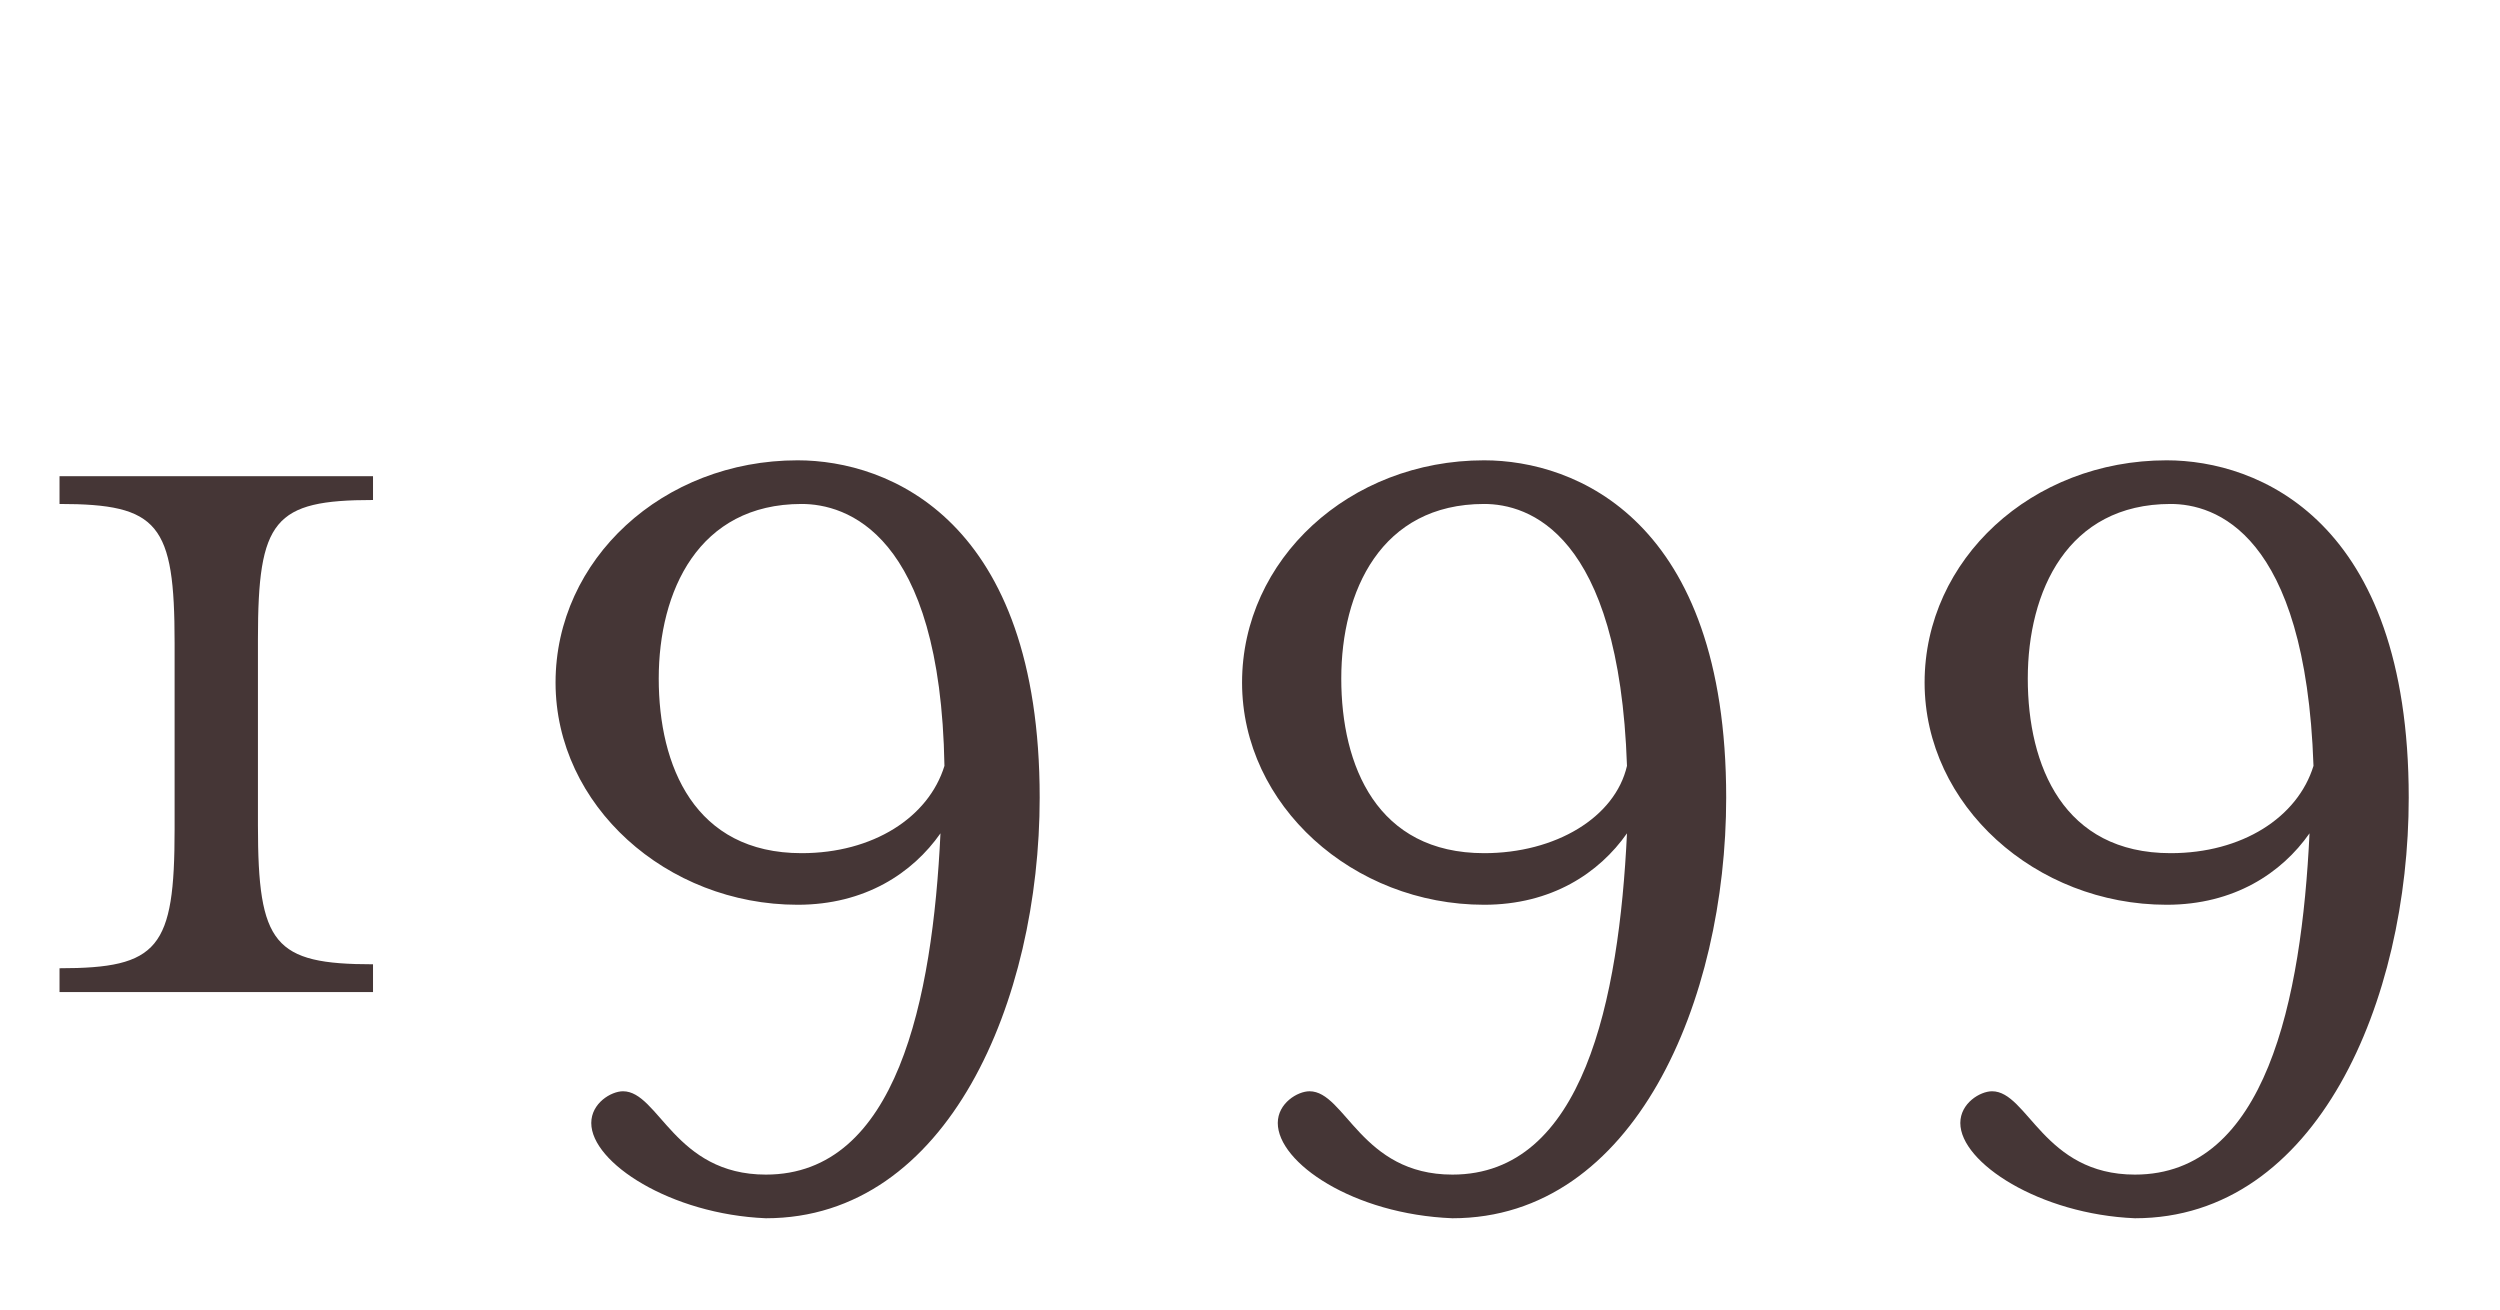
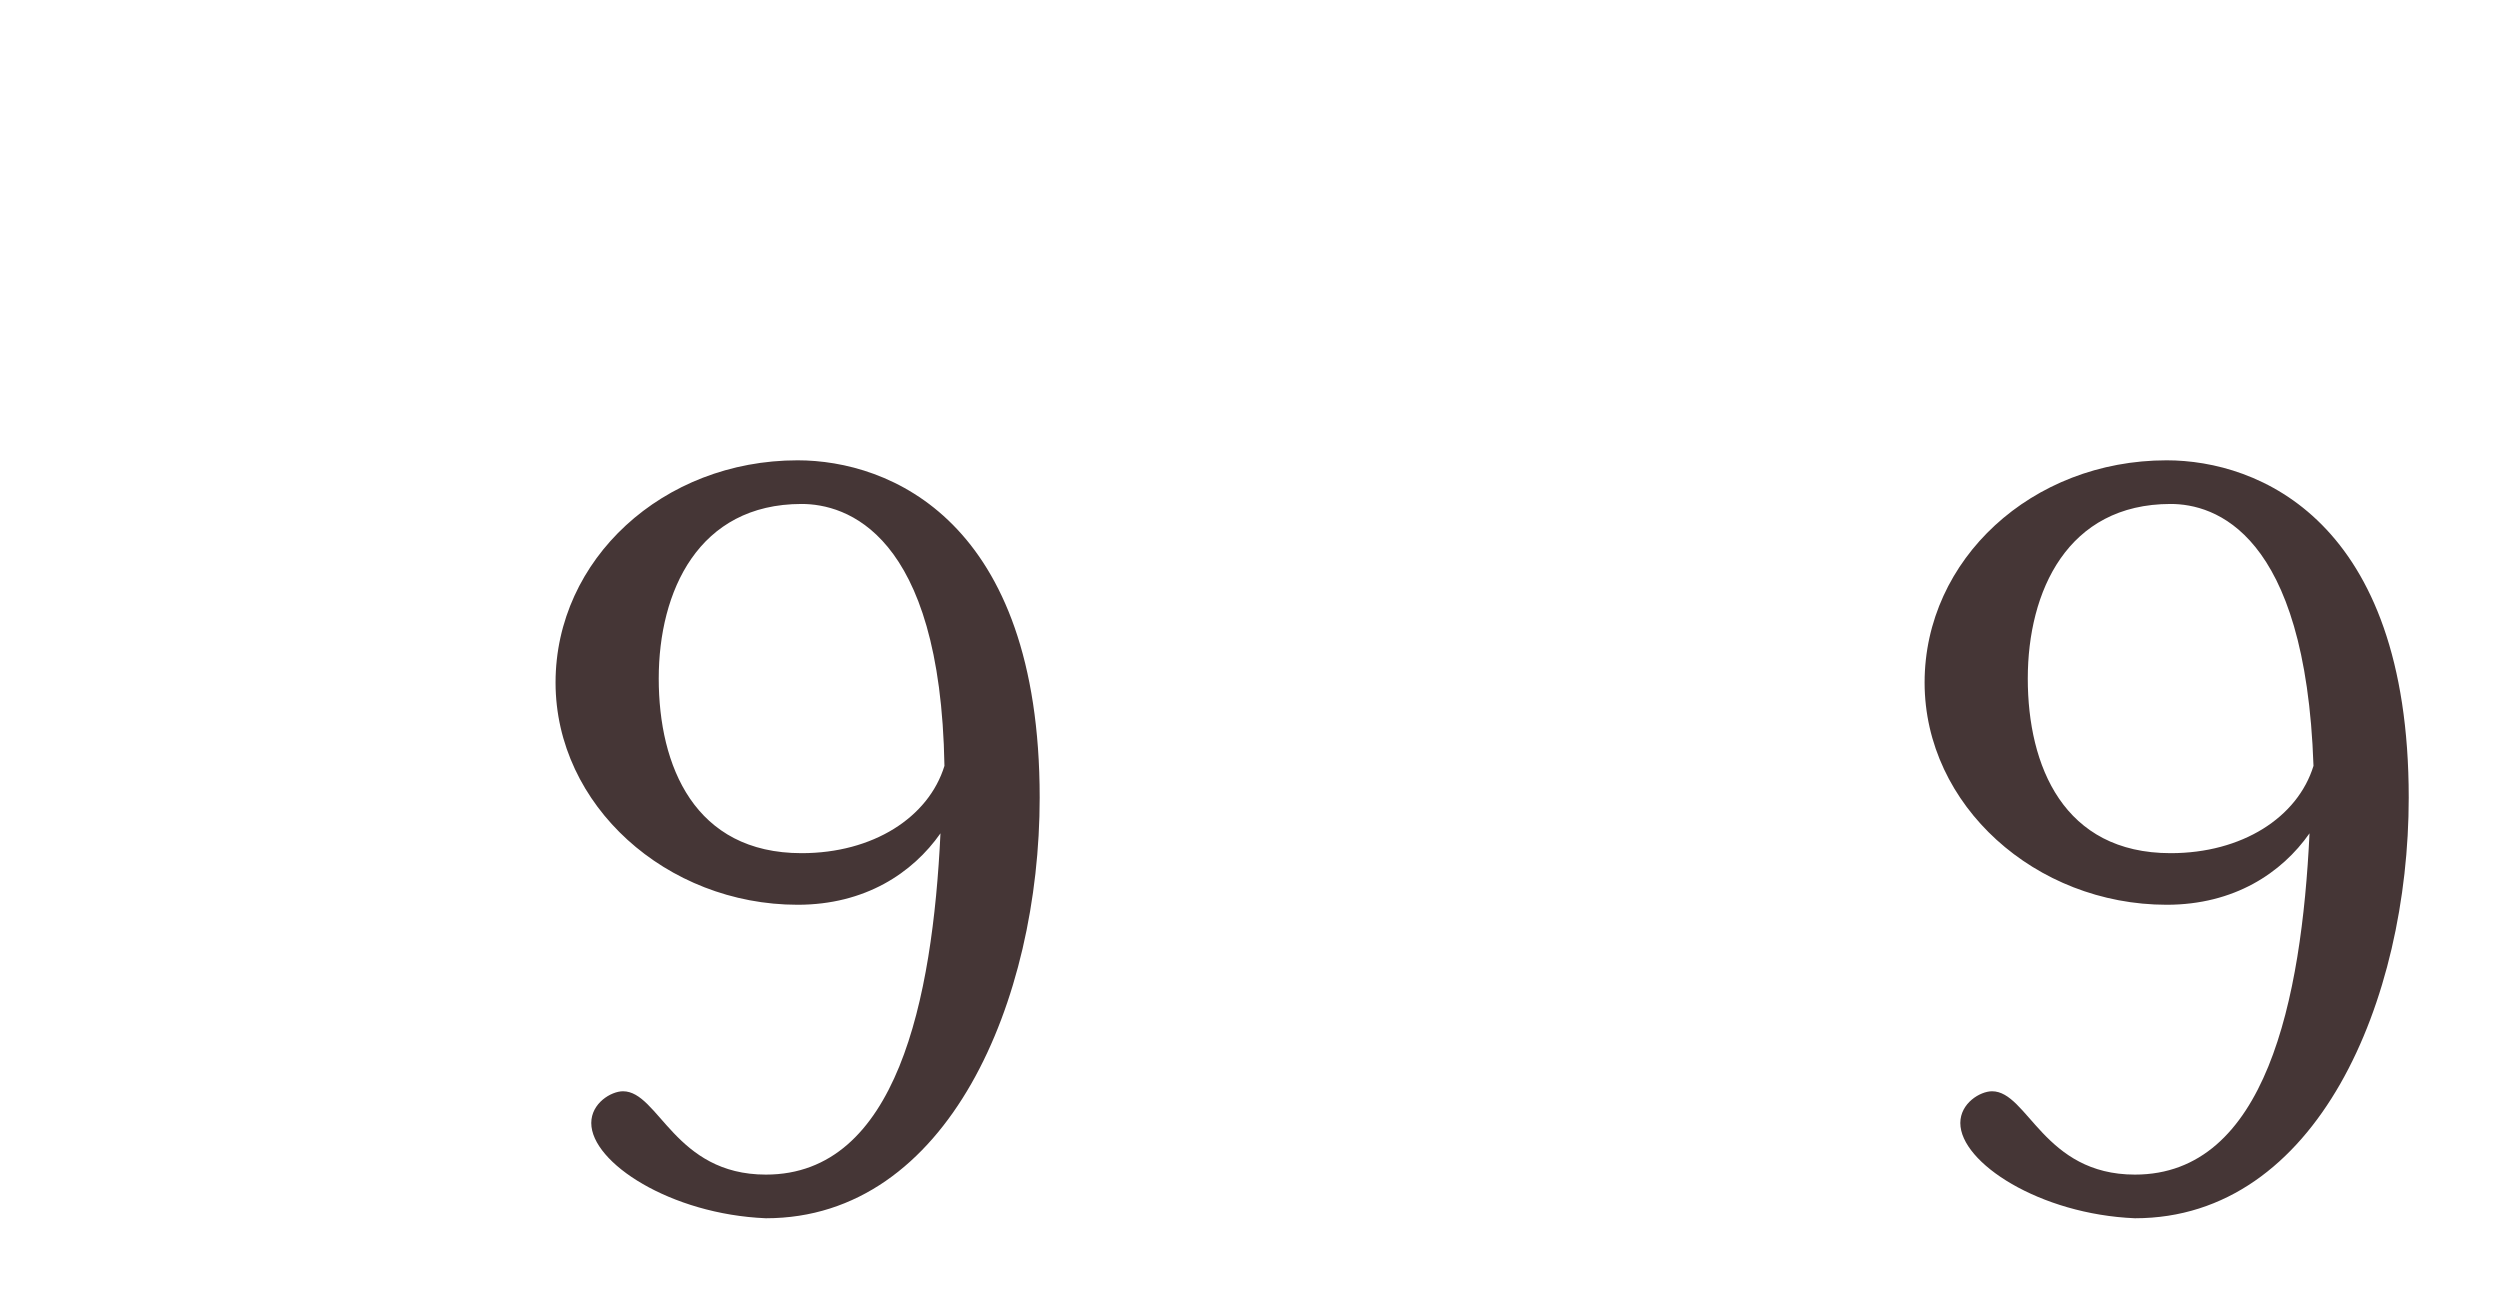
<svg xmlns="http://www.w3.org/2000/svg" version="1.1" id="レイヤー_1" x="0px" y="0px" viewBox="0 0 63 33" style="enable-background:new 0 0 63 33;" xml:space="preserve">
  <style type="text/css">
	.st0{enable-background:new    ;}
	.st1{fill:#453636;}
</style>
  <g class="st0">
-     <path class="st1" d="M1.5,24.4c2.5,0,2.9-0.5,2.9-3.5v-4.7c0-3-0.4-3.5-2.9-3.5V12h7.9v0.6c-2.5,0-2.9,0.5-2.9,3.5v4.7   c0,3,0.4,3.5,2.9,3.5V25H1.5V24.4z" />
    <path class="st1" d="M14.9,28.3c0-0.5,0.5-0.8,0.8-0.8c0.9,0,1.3,2.1,3.6,2.1c3.3,0,4.2-4.4,4.4-8.6c-0.7,1-1.9,1.8-3.6,1.8   c-3.3,0-6.1-2.5-6.1-5.6c0-3.1,2.7-5.6,6.1-5.6c2.3,0,6.1,1.5,6.1,8.5c0,5.1-2.3,10.6-6.9,10.6C16.9,30.6,14.9,29.3,14.9,28.3z    M23.8,19.3c-0.1-5.9-2.5-6.6-3.6-6.6c-2.6,0-3.6,2.2-3.6,4.4c0,2.2,0.9,4.4,3.6,4.4C22,21.5,23.4,20.6,23.8,19.3z" />
-     <path class="st1" d="M32.2,28.3c0-0.5,0.5-0.8,0.8-0.8c0.9,0,1.3,2.1,3.6,2.1c3.3,0,4.2-4.4,4.4-8.6c-0.7,1-1.9,1.8-3.6,1.8   c-3.3,0-6.1-2.5-6.1-5.6c0-3.1,2.7-5.6,6.1-5.6c2.3,0,6.1,1.5,6.1,8.5c0,5.1-2.3,10.6-6.9,10.6C34.1,30.6,32.2,29.3,32.2,28.3z    M41,19.3c-0.2-5.9-2.5-6.6-3.6-6.6c-2.6,0-3.6,2.2-3.6,4.4c0,2.2,0.9,4.4,3.6,4.4C39.2,21.5,40.7,20.6,41,19.3z" />
    <path class="st1" d="M49.4,28.3c0-0.5,0.5-0.8,0.8-0.8c0.9,0,1.3,2.1,3.6,2.1c3.3,0,4.2-4.4,4.4-8.6c-0.7,1-1.9,1.8-3.6,1.8   c-3.3,0-6.1-2.5-6.1-5.6c0-3.1,2.7-5.6,6.1-5.6c2.3,0,6.1,1.5,6.1,8.5c0,5.1-2.3,10.6-6.9,10.6C51.4,30.6,49.4,29.3,49.4,28.3z    M58.3,19.3c-0.2-5.9-2.5-6.6-3.6-6.6c-2.6,0-3.6,2.2-3.6,4.4c0,2.2,0.9,4.4,3.6,4.4C56.5,21.5,57.9,20.6,58.3,19.3z" />
  </g>
</svg>